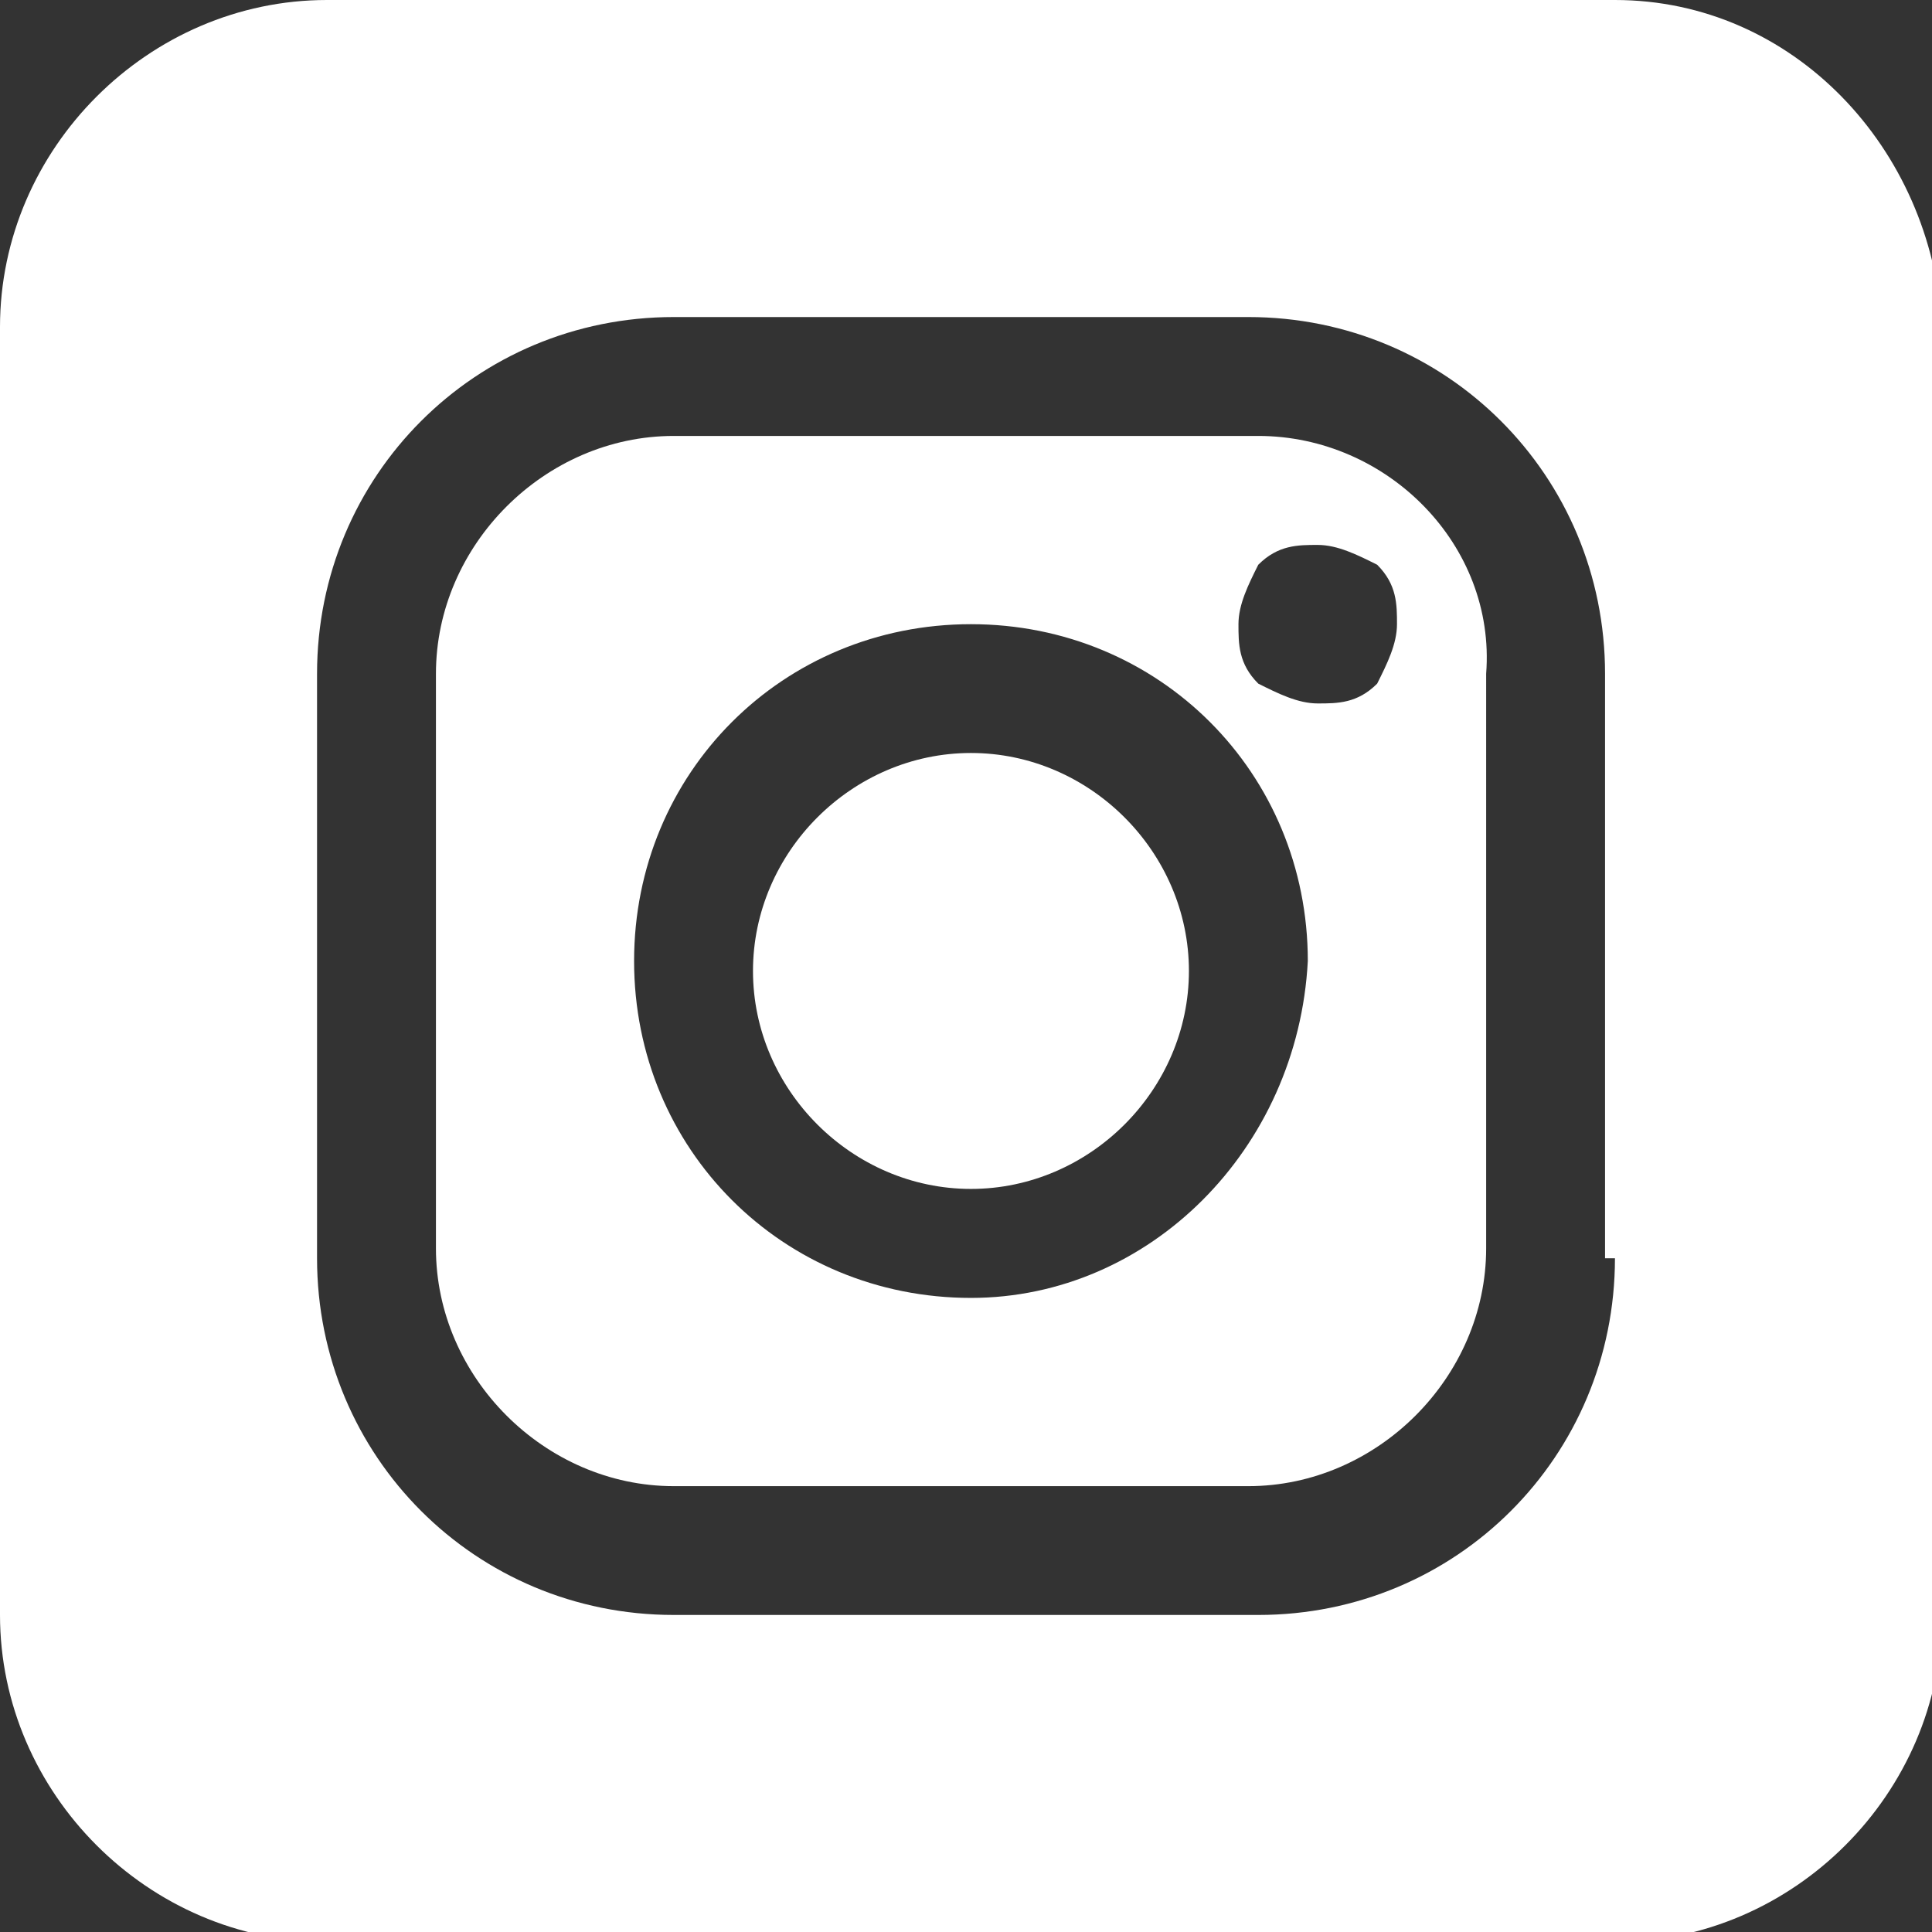
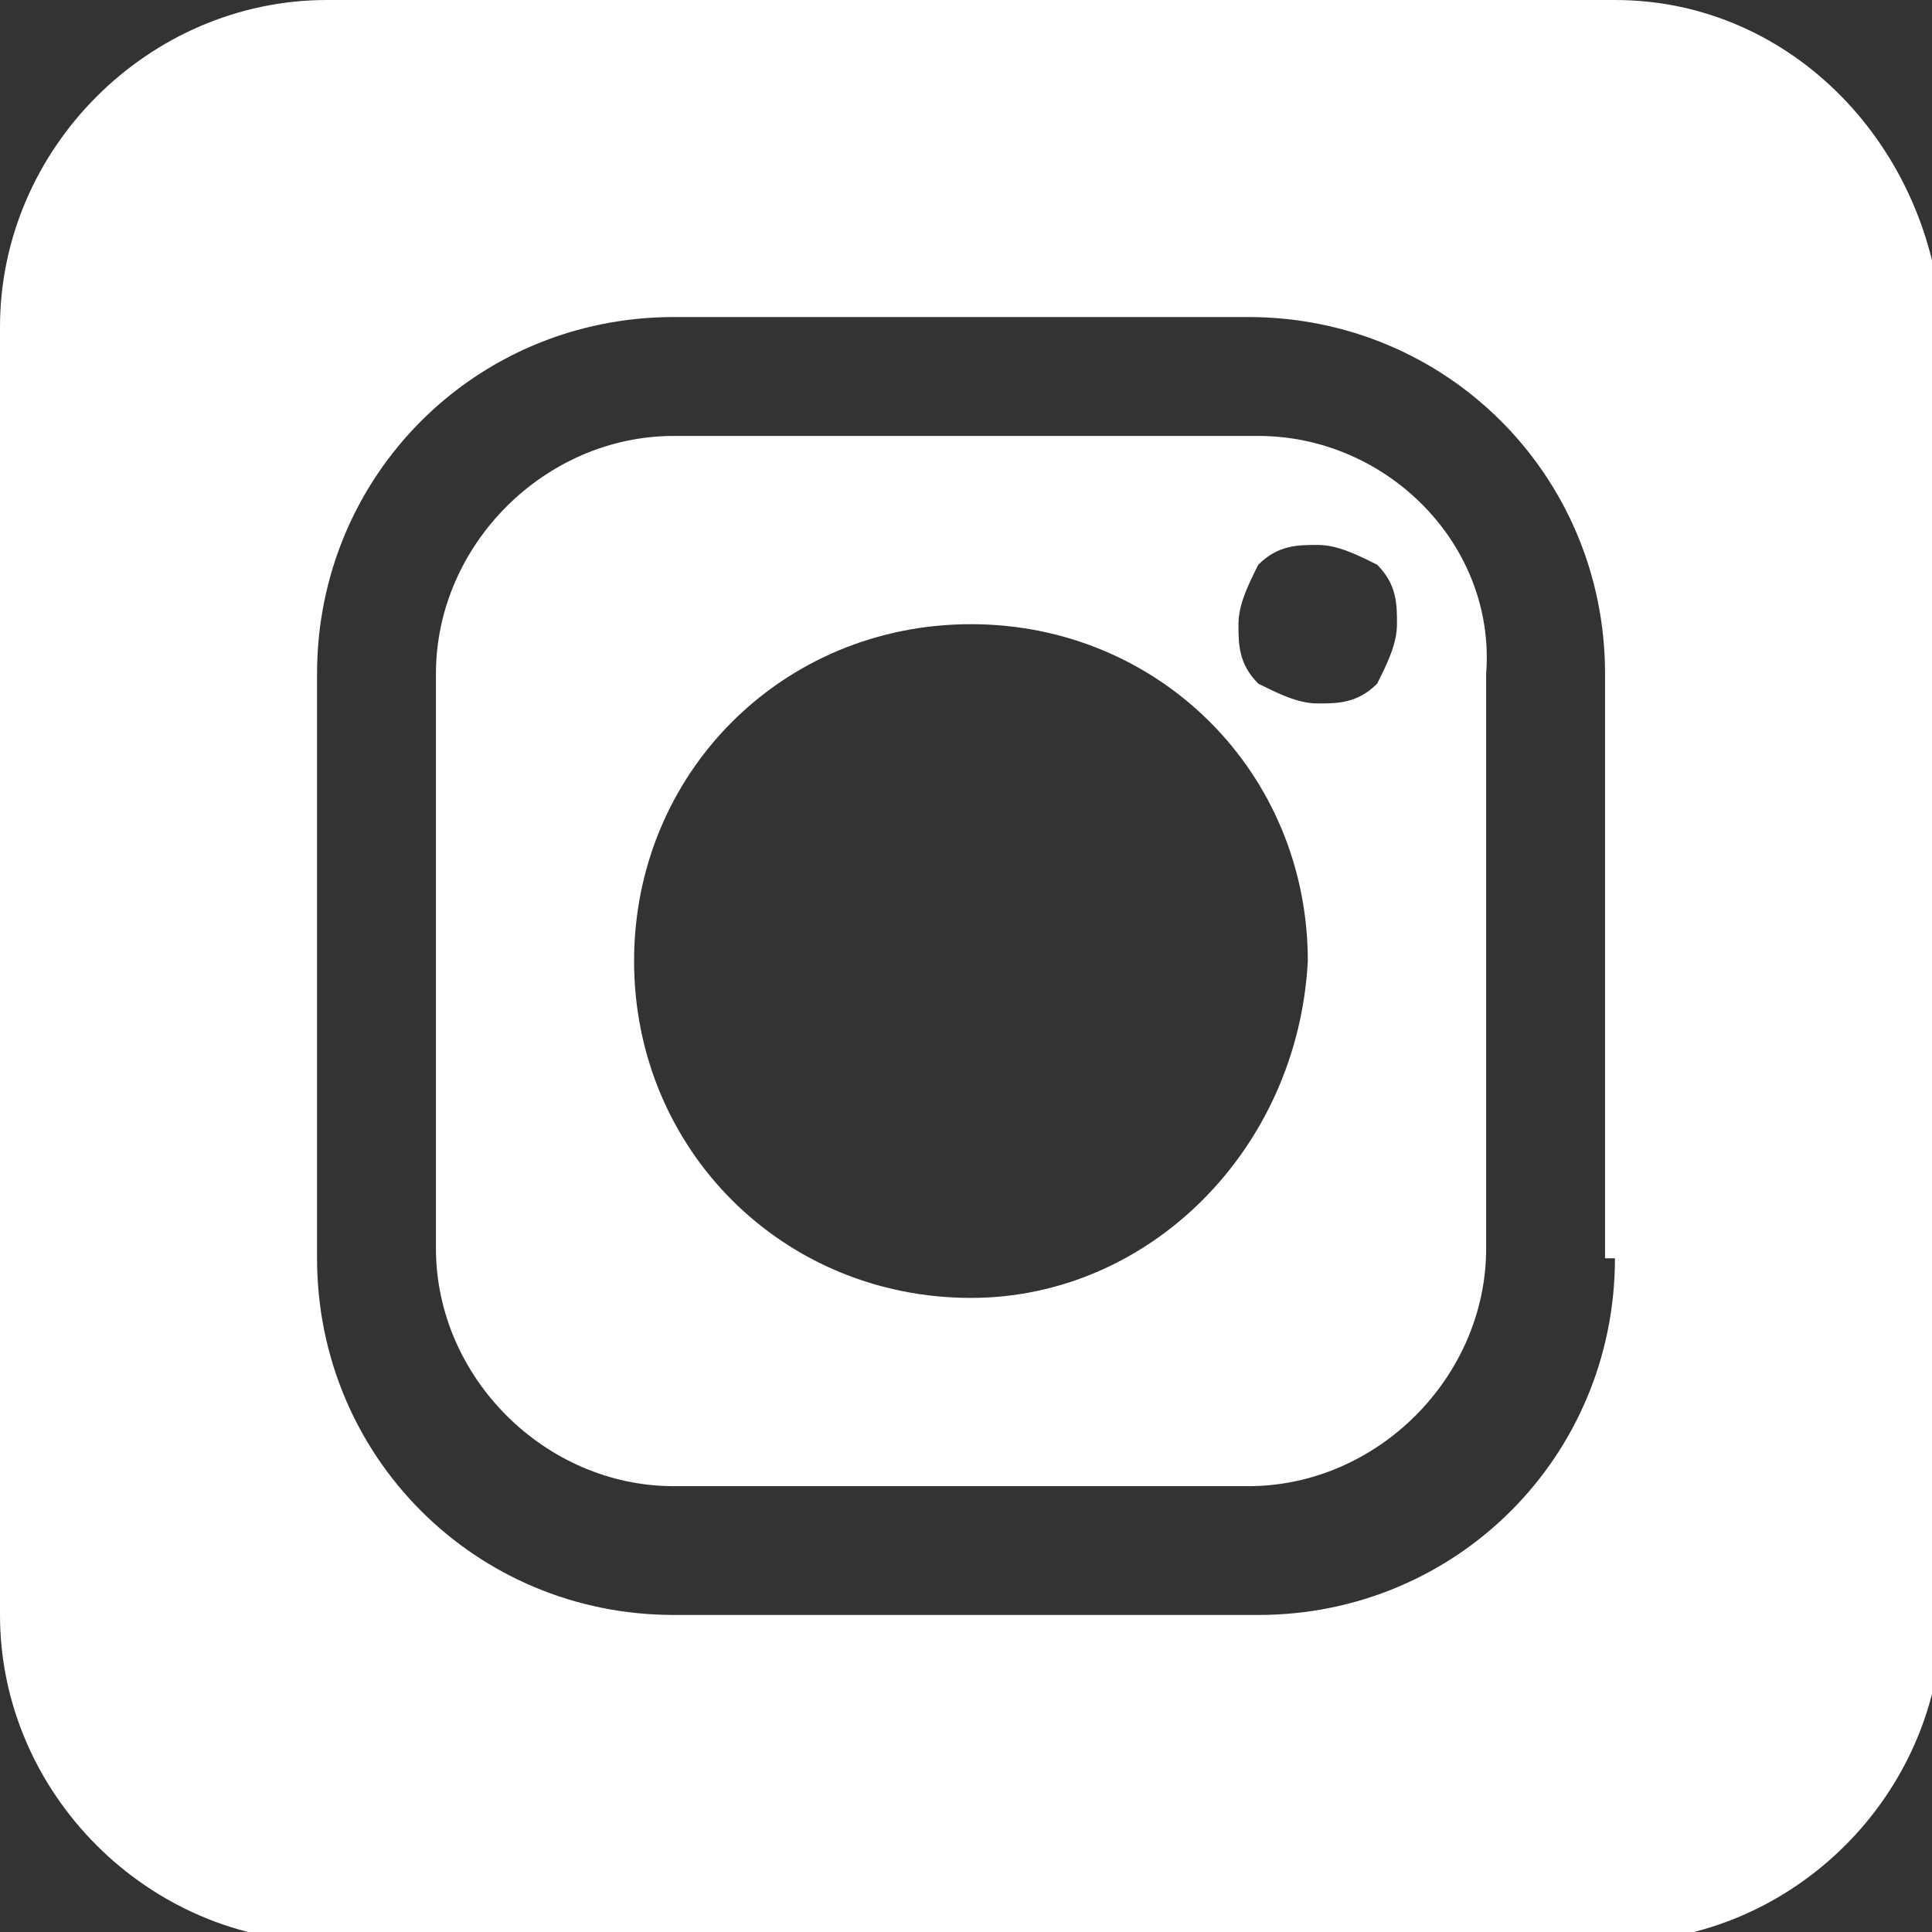
<svg xmlns="http://www.w3.org/2000/svg" version="1.1" id="Mode_Isolation" x="0px" y="0px" viewBox="0 0 19.5 19.5" style="enable-background:new 0 0 19.5 19.5;" xml:space="preserve">
  <rect x="0" y="0" width="19.5" height="19.5" fill="#333333" stroke="none" />
  <style type="text/css">
	.st0{fill:#FFFFFF;}
</style>
  <g>
    <path class="st0" d="M16.3,0h-13C1.5,0,0,1.5,0,3.3v13c0,1.8,1.5,3.3,3.3,3.3h13c1.8,0,3.3-1.5,3.3-3.3v-13C19.5,1.5,18.1,0,16.3,0   z M16.3,12.7c0,2-1.6,3.6-3.6,3.6H6.8c-2,0-3.6-1.6-3.6-3.6V6.8c0-2,1.6-3.6,3.6-3.6h5.8c2,0,3.6,1.6,3.6,3.6V12.7z" />
-     <path class="st0" d="M9.8,7.6c-1.2,0-2.2,1-2.2,2.2c0,1.2,1,2.2,2.2,2.2S12,11,12,9.8C12,8.6,11,7.6,9.8,7.6z" />
    <path class="st0" d="M12.7,4.4H6.8c-1.3,0-2.4,1.1-2.4,2.4v5.8c0,1.3,1.1,2.4,2.4,2.4h5.8c1.3,0,2.4-1.1,2.4-2.4V6.8   C15.1,5.5,14,4.4,12.7,4.4z M9.8,13.1c-1.9,0-3.4-1.5-3.4-3.4c0-1.9,1.5-3.4,3.4-3.4c1.9,0,3.4,1.5,3.4,3.4   C13.1,11.6,11.6,13.1,9.8,13.1z M13.9,6.9c-0.2,0.2-0.4,0.2-0.6,0.2c-0.2,0-0.4-0.1-0.6-0.2c-0.2-0.2-0.2-0.4-0.2-0.6   c0-0.2,0.1-0.4,0.2-0.6c0.2-0.2,0.4-0.2,0.6-0.2c0.2,0,0.4,0.1,0.6,0.2c0.2,0.2,0.2,0.4,0.2,0.6C14.1,6.5,14,6.7,13.9,6.9z" />
  </g>
</svg>